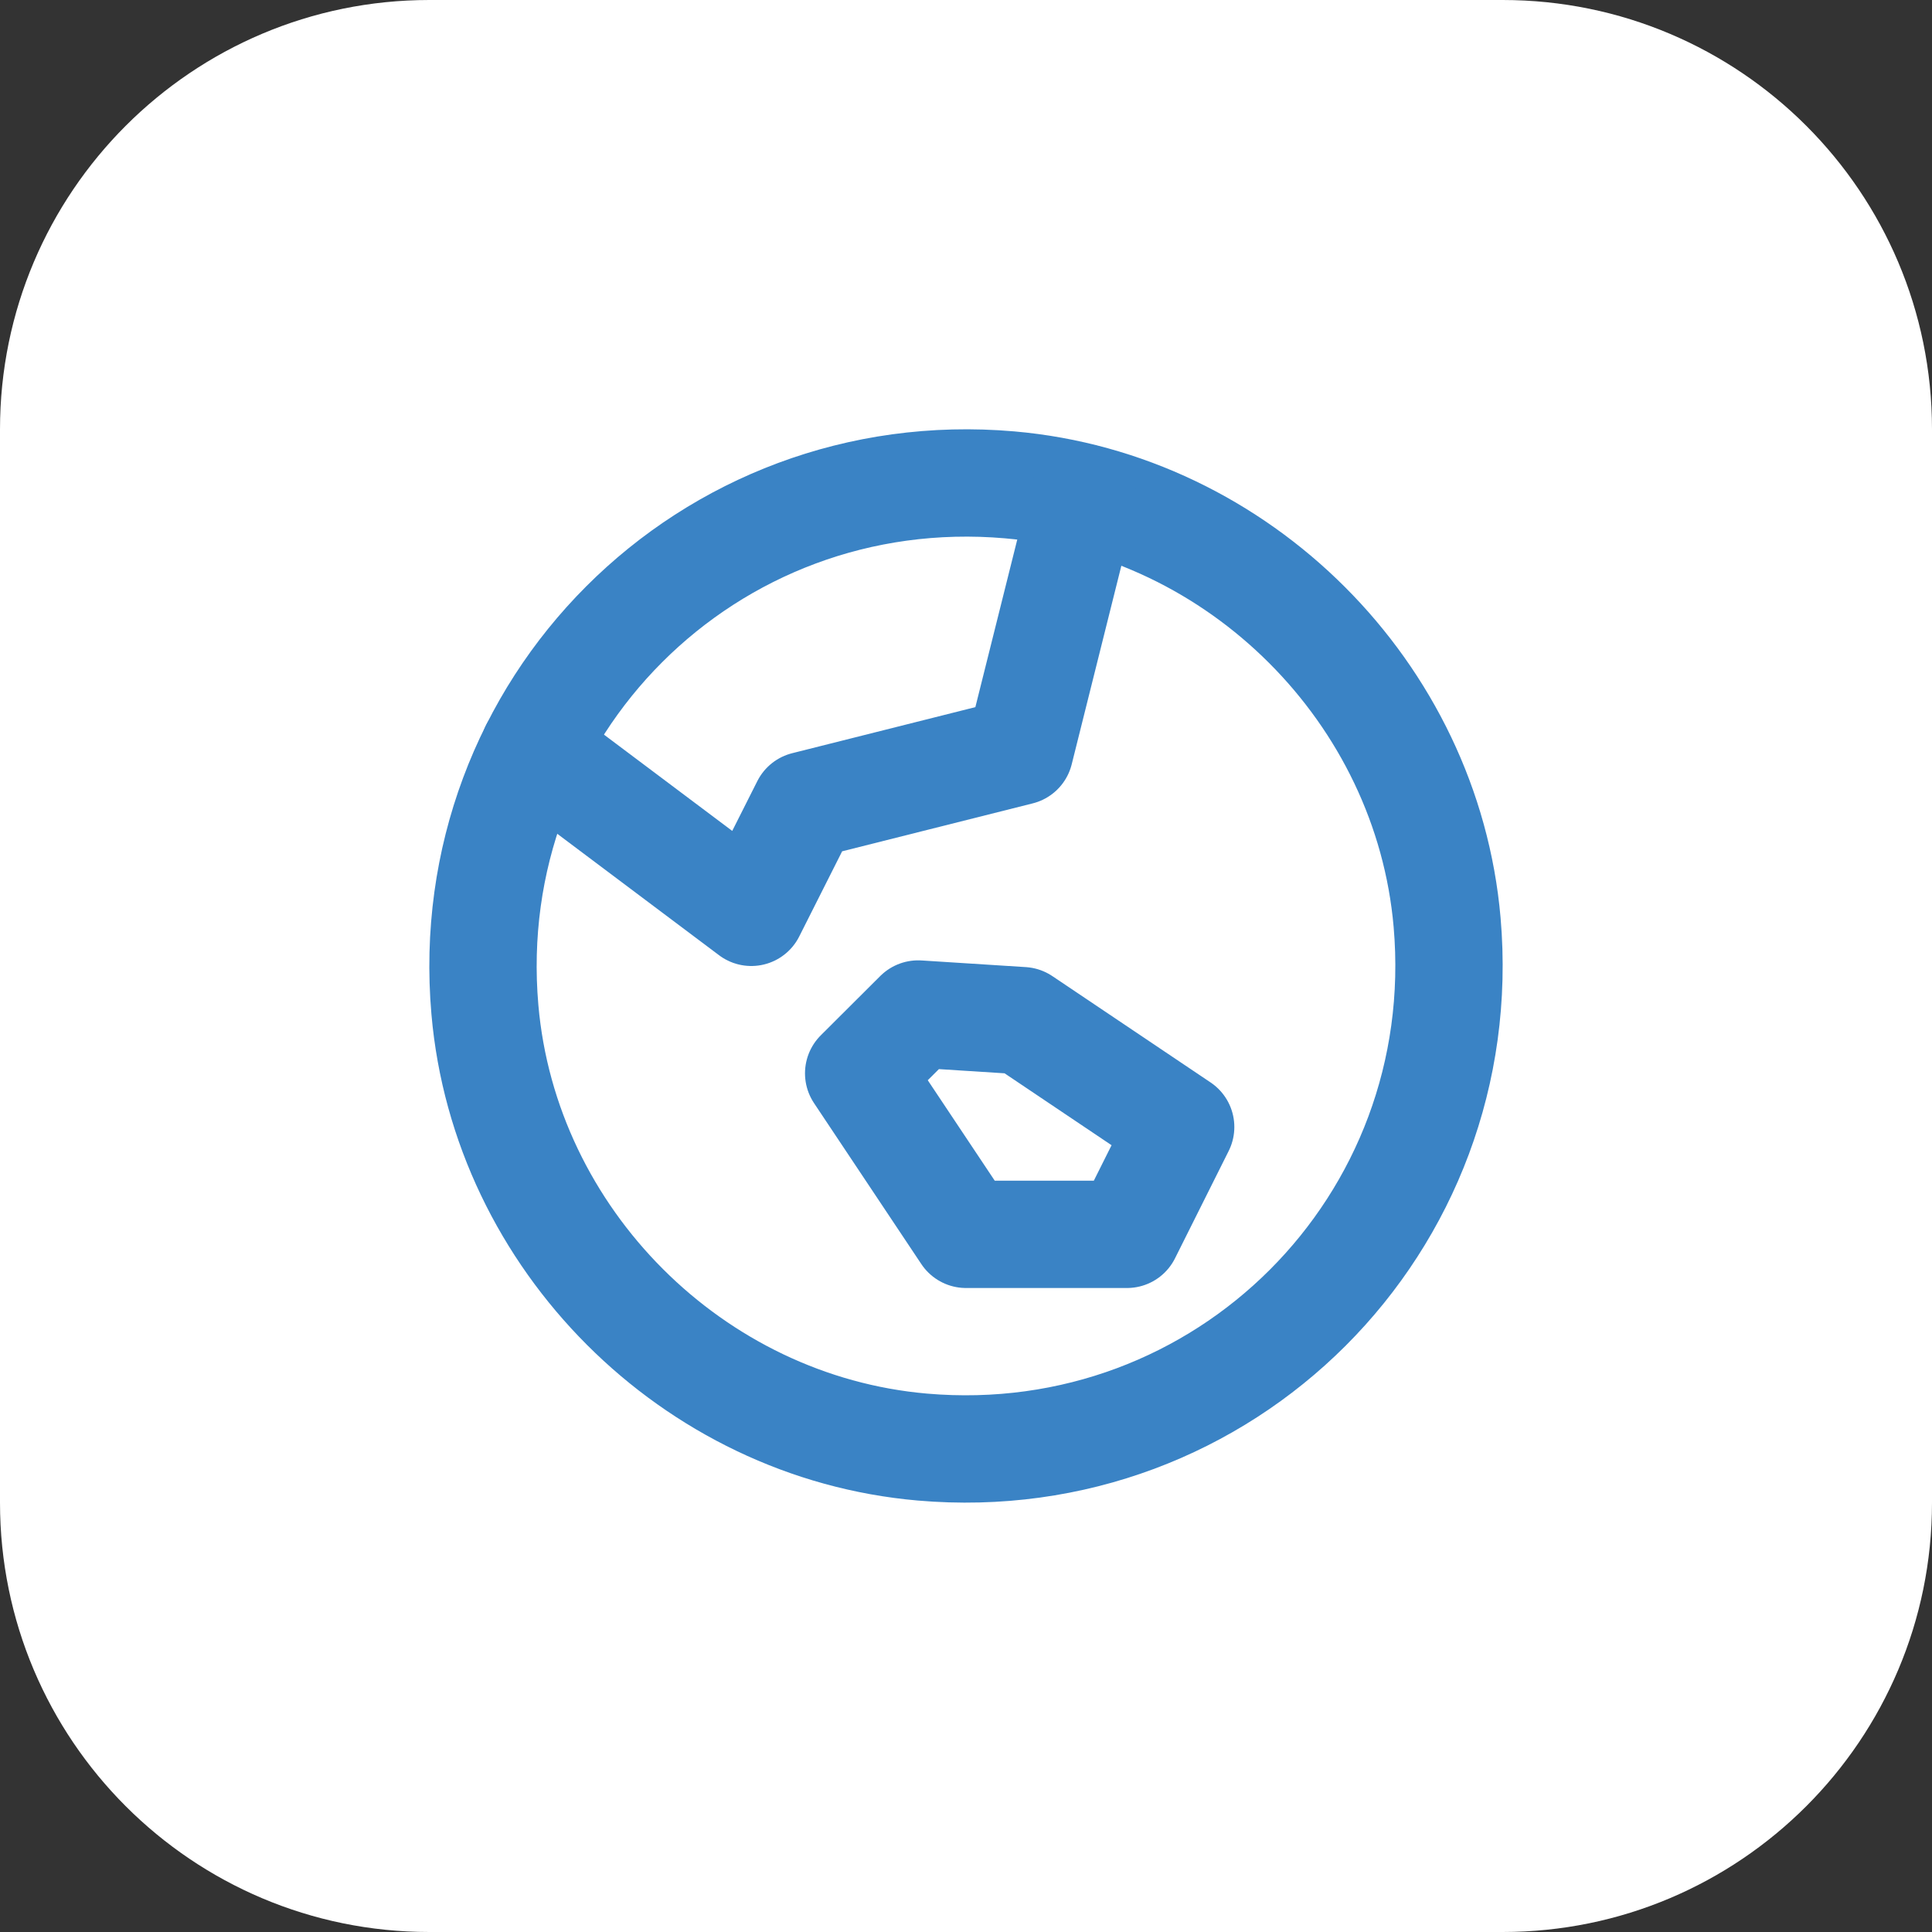
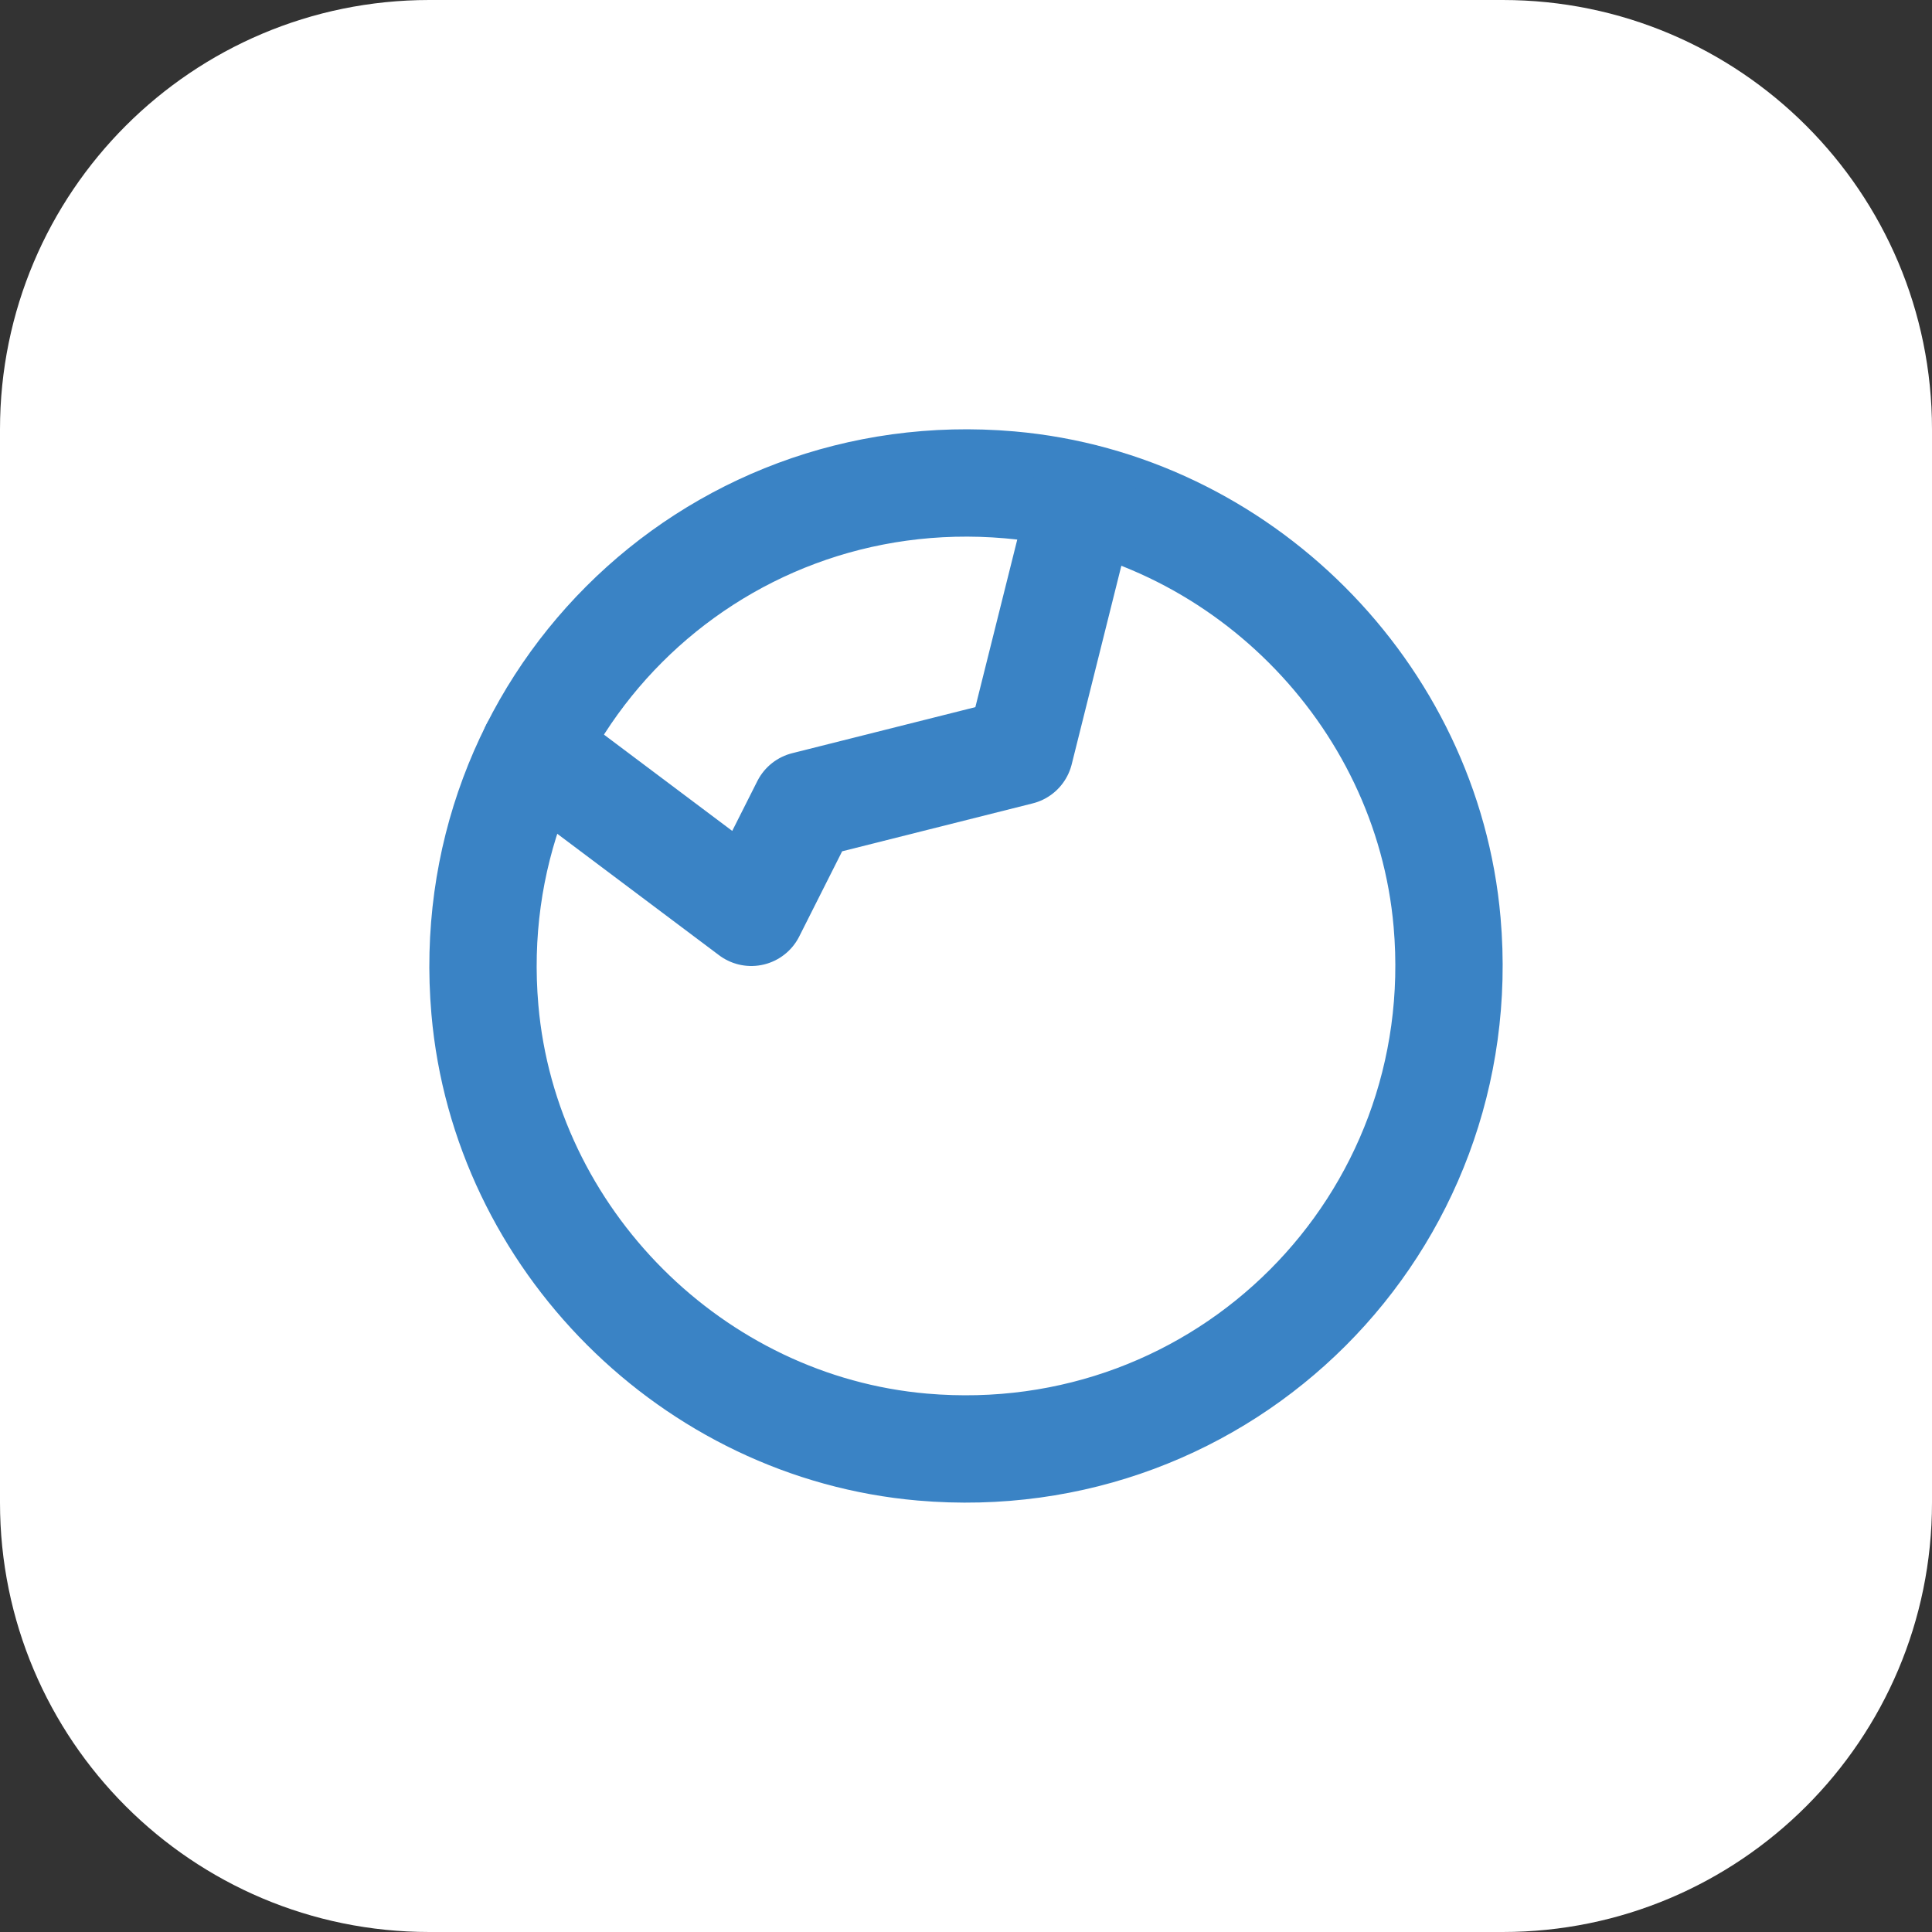
<svg xmlns="http://www.w3.org/2000/svg" width="54" height="54" viewBox="0 0 54 54" fill="none">
  <rect x="0" y="0" width="54" height="54" fill="#333333" stroke="none" />
  <path d="M0 12C0 5.373 5.373 0 12 0H42C48.627 0 54 5.373 54 12V42C54 48.627 48.627 54 42 54H12C5.373 54 0 48.627 0 42V12Z" fill="white" />
  <g clip-path="url(#clip0_4496_10997)">
-     <path d="M31.5 34.5L33 31.5L28.578 28.528L25.663 28.342L24 30L27 34.5H31.5Z" stroke="#3A83C5" stroke-width="3" stroke-linecap="round" stroke-linejoin="round" />
    <path d="M28.22 13.552C19.784 12.819 12.82 19.783 13.553 28.219C14.111 34.638 19.361 39.888 25.78 40.446C34.216 41.179 41.18 34.216 40.447 25.779C39.889 19.362 34.639 14.112 28.22 13.552Z" stroke="#3A83C5" stroke-width="3" stroke-linecap="round" stroke-linejoin="round" />
    <path d="M14.926 20.941L20.999 25.5L22.507 22.507L28.499 21L30.272 13.909" stroke="#3A83C5" stroke-width="3" stroke-linecap="round" stroke-linejoin="round" />
  </g>
  <defs>
    <clipPath id="clip0_4496_10997">
      <rect width="36" height="36" fill="white" transform="translate(9 9)" />
    </clipPath>
  </defs>
</svg>